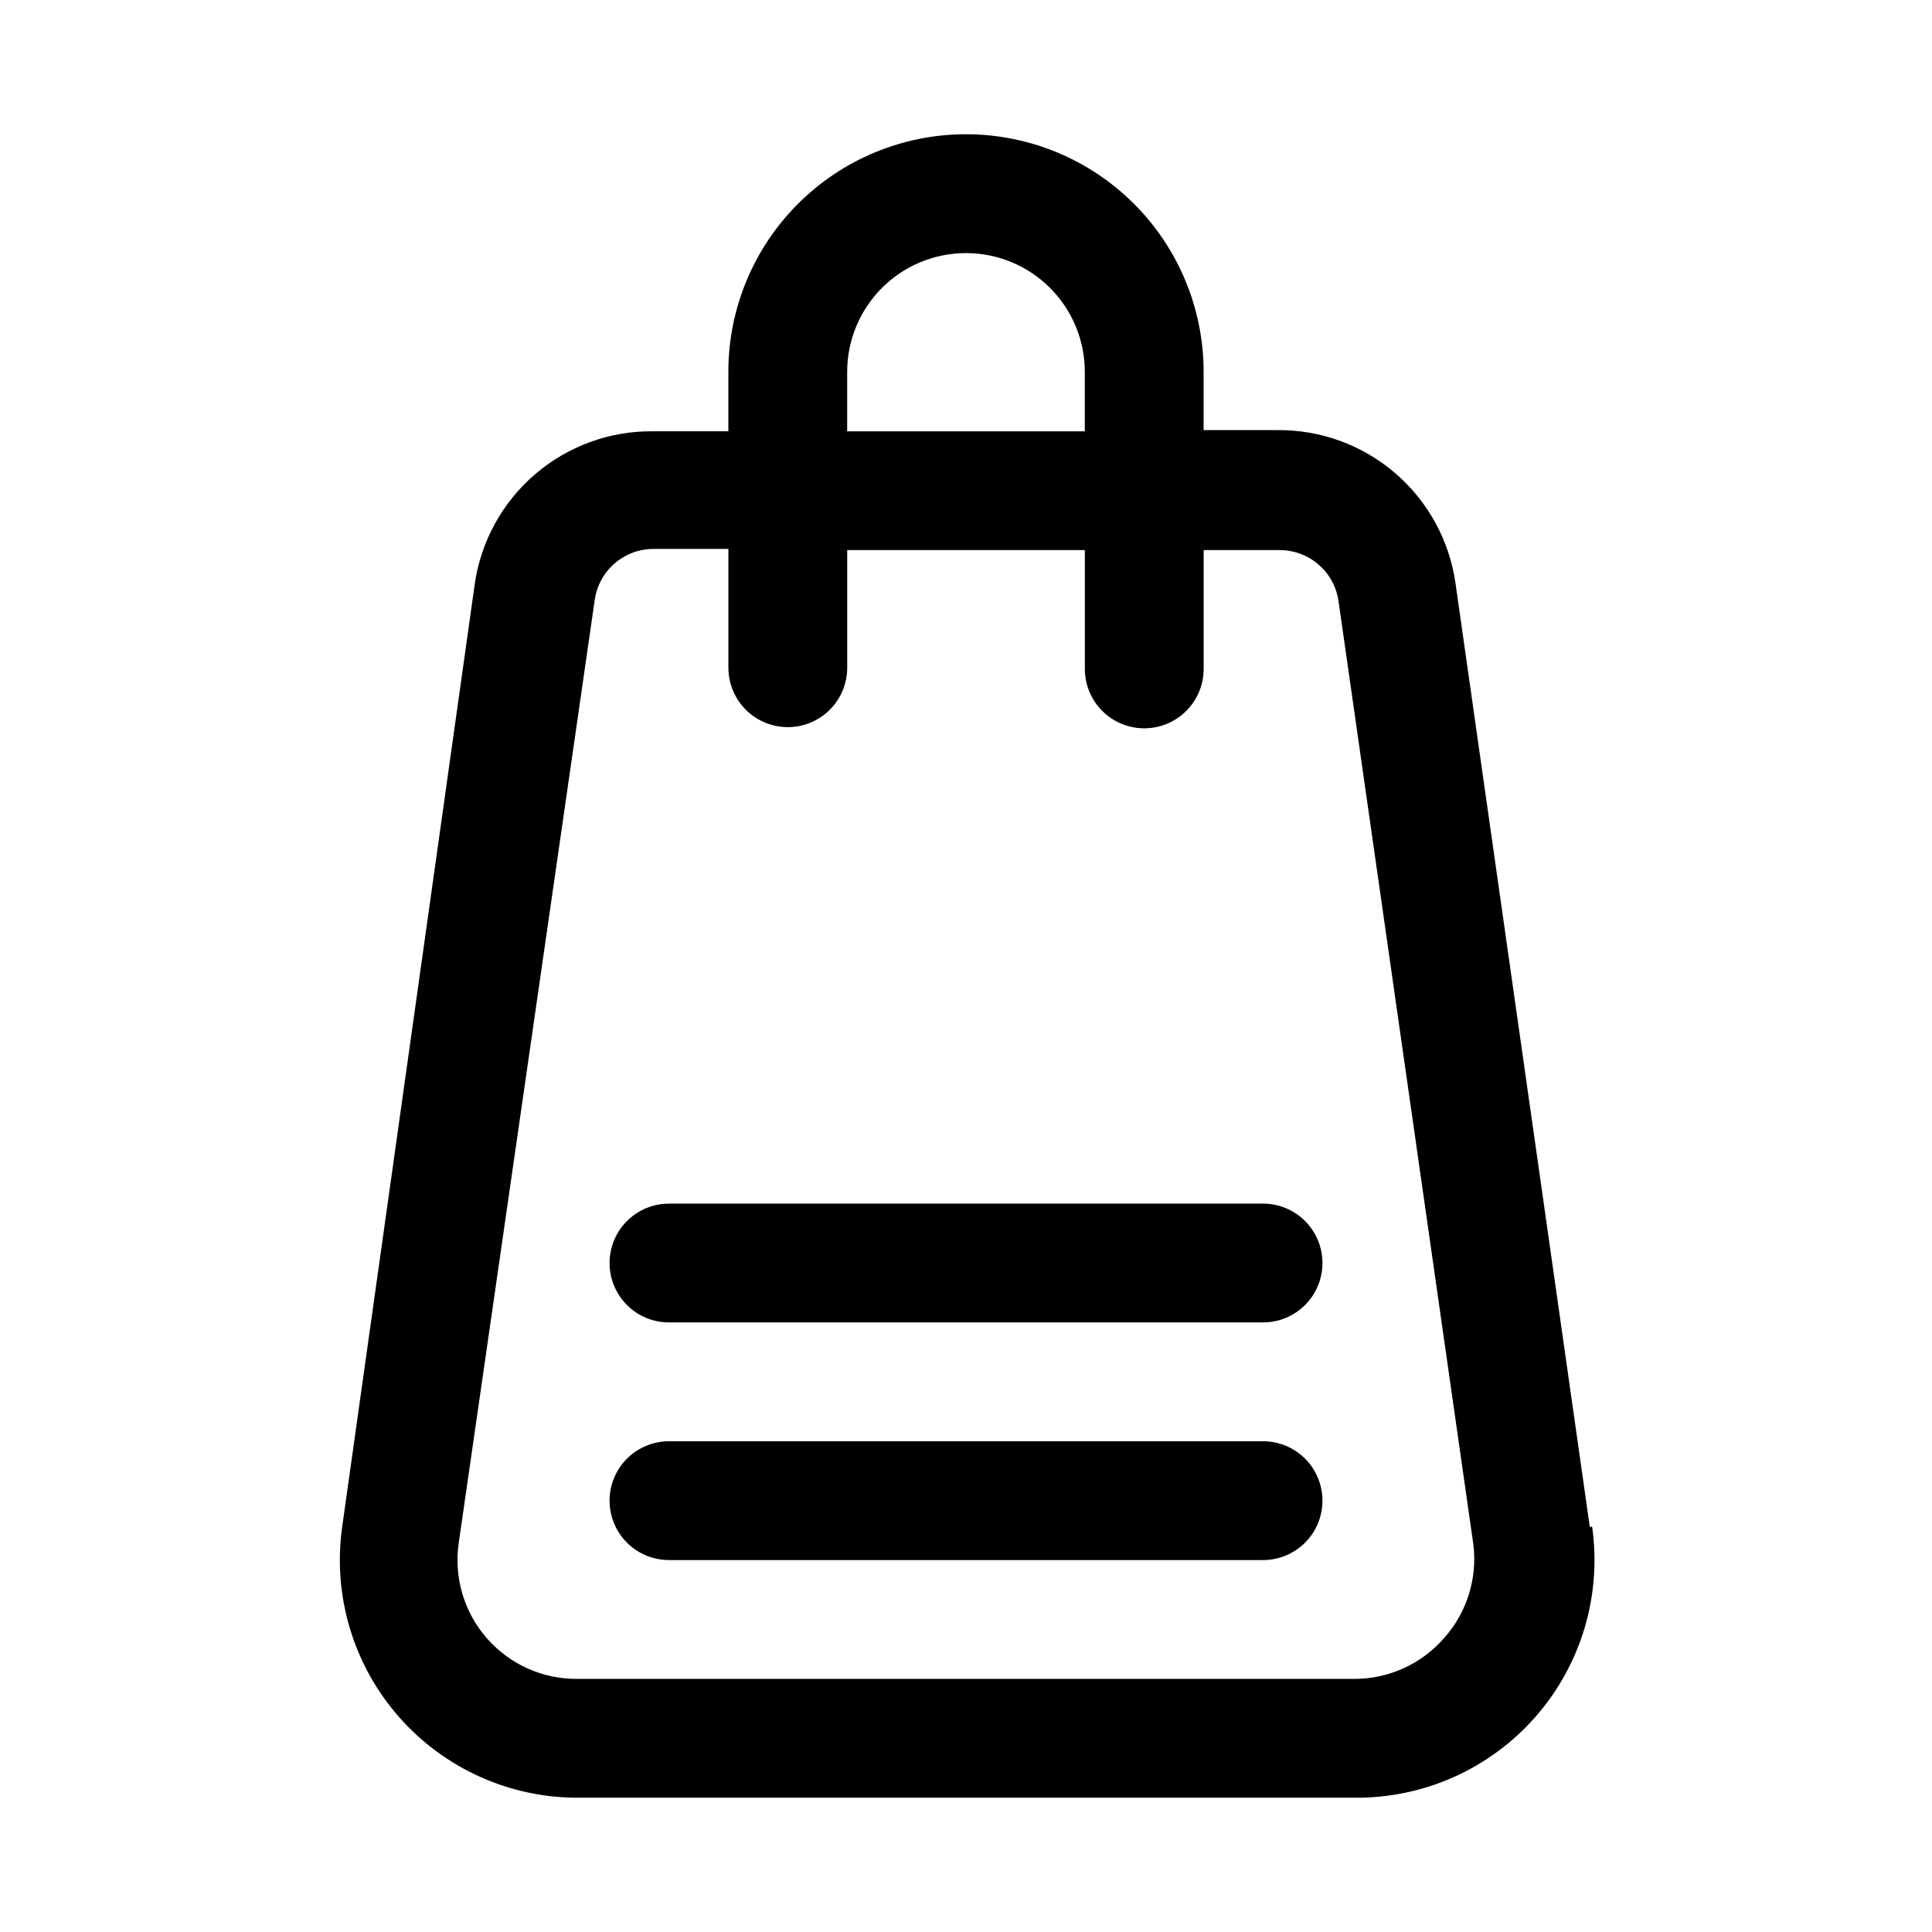
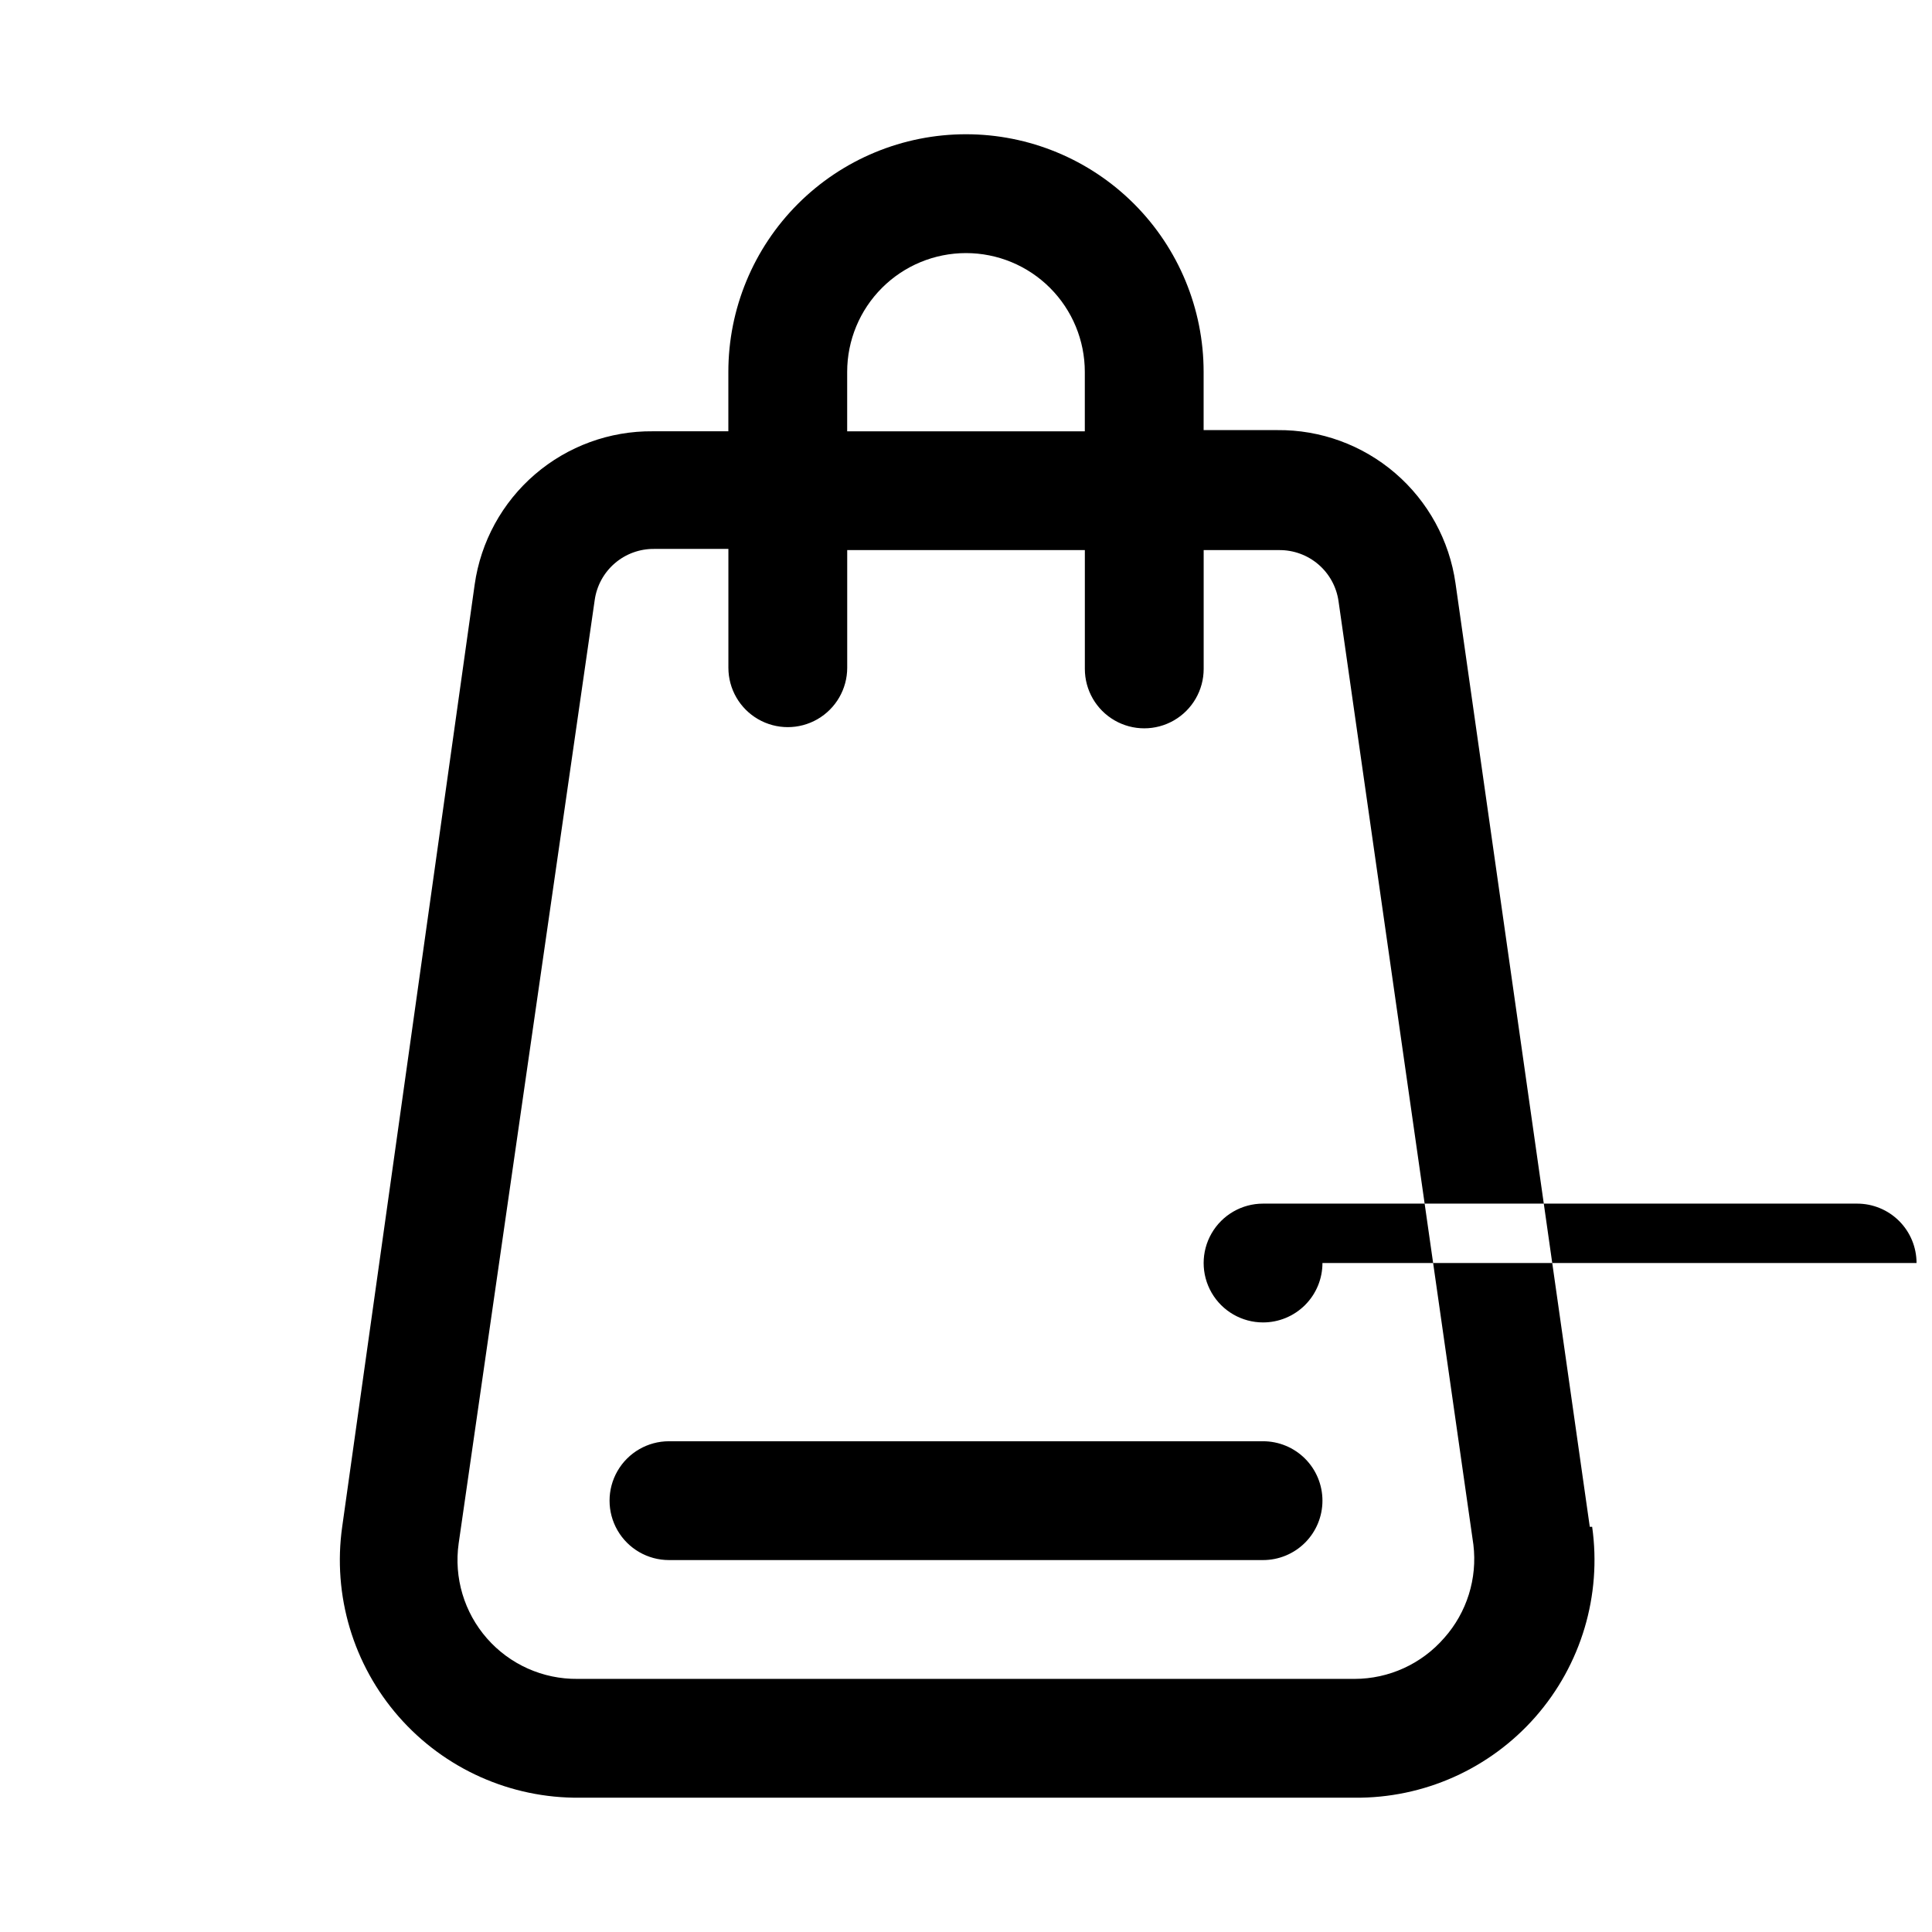
<svg xmlns="http://www.w3.org/2000/svg" fill="#000000" width="800px" height="800px" version="1.1" viewBox="144 144 512 512">
-   <path d="m565.31 548.62-35.582-250.02c-1.605-11.348-7.281-21.727-15.973-29.199-8.688-7.473-19.801-11.531-31.262-11.418h-19.52v-15.43c0-16.703-6.637-32.723-18.445-44.531-11.812-11.809-27.832-18.445-44.531-18.445-16.703 0-32.723 6.637-44.531 18.445-11.812 11.809-18.445 27.828-18.445 44.531v15.742h-19.996c-11.461-0.113-22.57 3.945-31.262 11.422-8.691 7.473-14.367 17.852-15.969 29.199l-35.109 249.7c-2.57 18.168 2.91 36.555 15.012 50.352 12.102 13.793 29.613 21.625 47.965 21.441h205.3c18.348 0.184 35.863-7.648 47.965-21.441 12.098-13.797 17.582-32.184 15.012-50.352zm-196.8-306.06c0-8.352 3.316-16.359 9.223-22.266 5.902-5.906 13.914-9.223 22.266-9.223s16.359 3.316 22.266 9.223c5.902 5.906 9.223 13.914 9.223 22.266v15.742h-62.977zm158.23 335.5c-5.977 6.894-14.648 10.859-23.773 10.863h-205.93c-9.172 0.09-17.93-3.824-23.98-10.723-6.051-6.894-8.793-16.09-7.508-25.172l36.055-250.02c0.535-3.785 2.426-7.242 5.324-9.734 2.894-2.492 6.602-3.844 10.422-3.805h19.68v31.488c0 5.625 3 10.82 7.871 13.633 4.871 2.812 10.871 2.812 15.742 0 4.871-2.812 7.875-8.008 7.875-13.633v-31.176h62.977v31.488c0 5.625 3 10.824 7.871 13.637s10.871 2.812 15.742 0c4.871-2.812 7.875-8.012 7.875-13.637v-31.488h19.996-0.004c3.82-0.035 7.523 1.316 10.422 3.809 2.894 2.488 4.789 5.949 5.324 9.73l35.738 250.02c1.09 8.965-1.719 17.969-7.715 24.719zm-32.277-36.367c0 4.176-1.656 8.18-4.609 11.133-2.953 2.953-6.957 4.609-11.133 4.609h-157.44c-5.625 0-10.82-3-13.633-7.871s-2.812-10.871 0-15.742c2.812-4.871 8.008-7.875 13.633-7.875h157.44c4.176 0 8.18 1.66 11.133 4.613 2.953 2.953 4.609 6.957 4.609 11.133zm0-62.977c0 4.176-1.656 8.18-4.609 11.133-2.953 2.953-6.957 4.609-11.133 4.609h-157.44c-5.625 0-10.82-3-13.633-7.871s-2.812-10.871 0-15.742 8.008-7.871 13.633-7.871h157.44c4.176 0 8.18 1.656 11.133 4.609 2.953 2.953 4.609 6.957 4.609 11.133z" />
+   <path d="m565.31 548.62-35.582-250.02c-1.605-11.348-7.281-21.727-15.973-29.199-8.688-7.473-19.801-11.531-31.262-11.418h-19.52v-15.43c0-16.703-6.637-32.723-18.445-44.531-11.812-11.809-27.832-18.445-44.531-18.445-16.703 0-32.723 6.637-44.531 18.445-11.812 11.809-18.445 27.828-18.445 44.531v15.742h-19.996c-11.461-0.113-22.57 3.945-31.262 11.422-8.691 7.473-14.367 17.852-15.969 29.199l-35.109 249.7c-2.57 18.168 2.91 36.555 15.012 50.352 12.102 13.793 29.613 21.625 47.965 21.441h205.3c18.348 0.184 35.863-7.648 47.965-21.441 12.098-13.797 17.582-32.184 15.012-50.352zm-196.8-306.06c0-8.352 3.316-16.359 9.223-22.266 5.902-5.906 13.914-9.223 22.266-9.223s16.359 3.316 22.266 9.223c5.902 5.906 9.223 13.914 9.223 22.266v15.742h-62.977zm158.23 335.5c-5.977 6.894-14.648 10.859-23.773 10.863h-205.93c-9.172 0.09-17.93-3.824-23.98-10.723-6.051-6.894-8.793-16.09-7.508-25.172l36.055-250.02c0.535-3.785 2.426-7.242 5.324-9.734 2.894-2.492 6.602-3.844 10.422-3.805h19.68v31.488c0 5.625 3 10.82 7.871 13.633 4.871 2.812 10.871 2.812 15.742 0 4.871-2.812 7.875-8.008 7.875-13.633v-31.176h62.977v31.488c0 5.625 3 10.824 7.871 13.637s10.871 2.812 15.742 0c4.871-2.812 7.875-8.012 7.875-13.637v-31.488h19.996-0.004c3.82-0.035 7.523 1.316 10.422 3.809 2.894 2.488 4.789 5.949 5.324 9.73l35.738 250.02c1.09 8.965-1.719 17.969-7.715 24.719zm-32.277-36.367c0 4.176-1.656 8.18-4.609 11.133-2.953 2.953-6.957 4.609-11.133 4.609h-157.44c-5.625 0-10.82-3-13.633-7.871s-2.812-10.871 0-15.742c2.812-4.871 8.008-7.875 13.633-7.875h157.44c4.176 0 8.18 1.66 11.133 4.613 2.953 2.953 4.609 6.957 4.609 11.133zm0-62.977c0 4.176-1.656 8.18-4.609 11.133-2.953 2.953-6.957 4.609-11.133 4.609c-5.625 0-10.82-3-13.633-7.871s-2.812-10.871 0-15.742 8.008-7.871 13.633-7.871h157.44c4.176 0 8.18 1.656 11.133 4.609 2.953 2.953 4.609 6.957 4.609 11.133z" />
</svg>